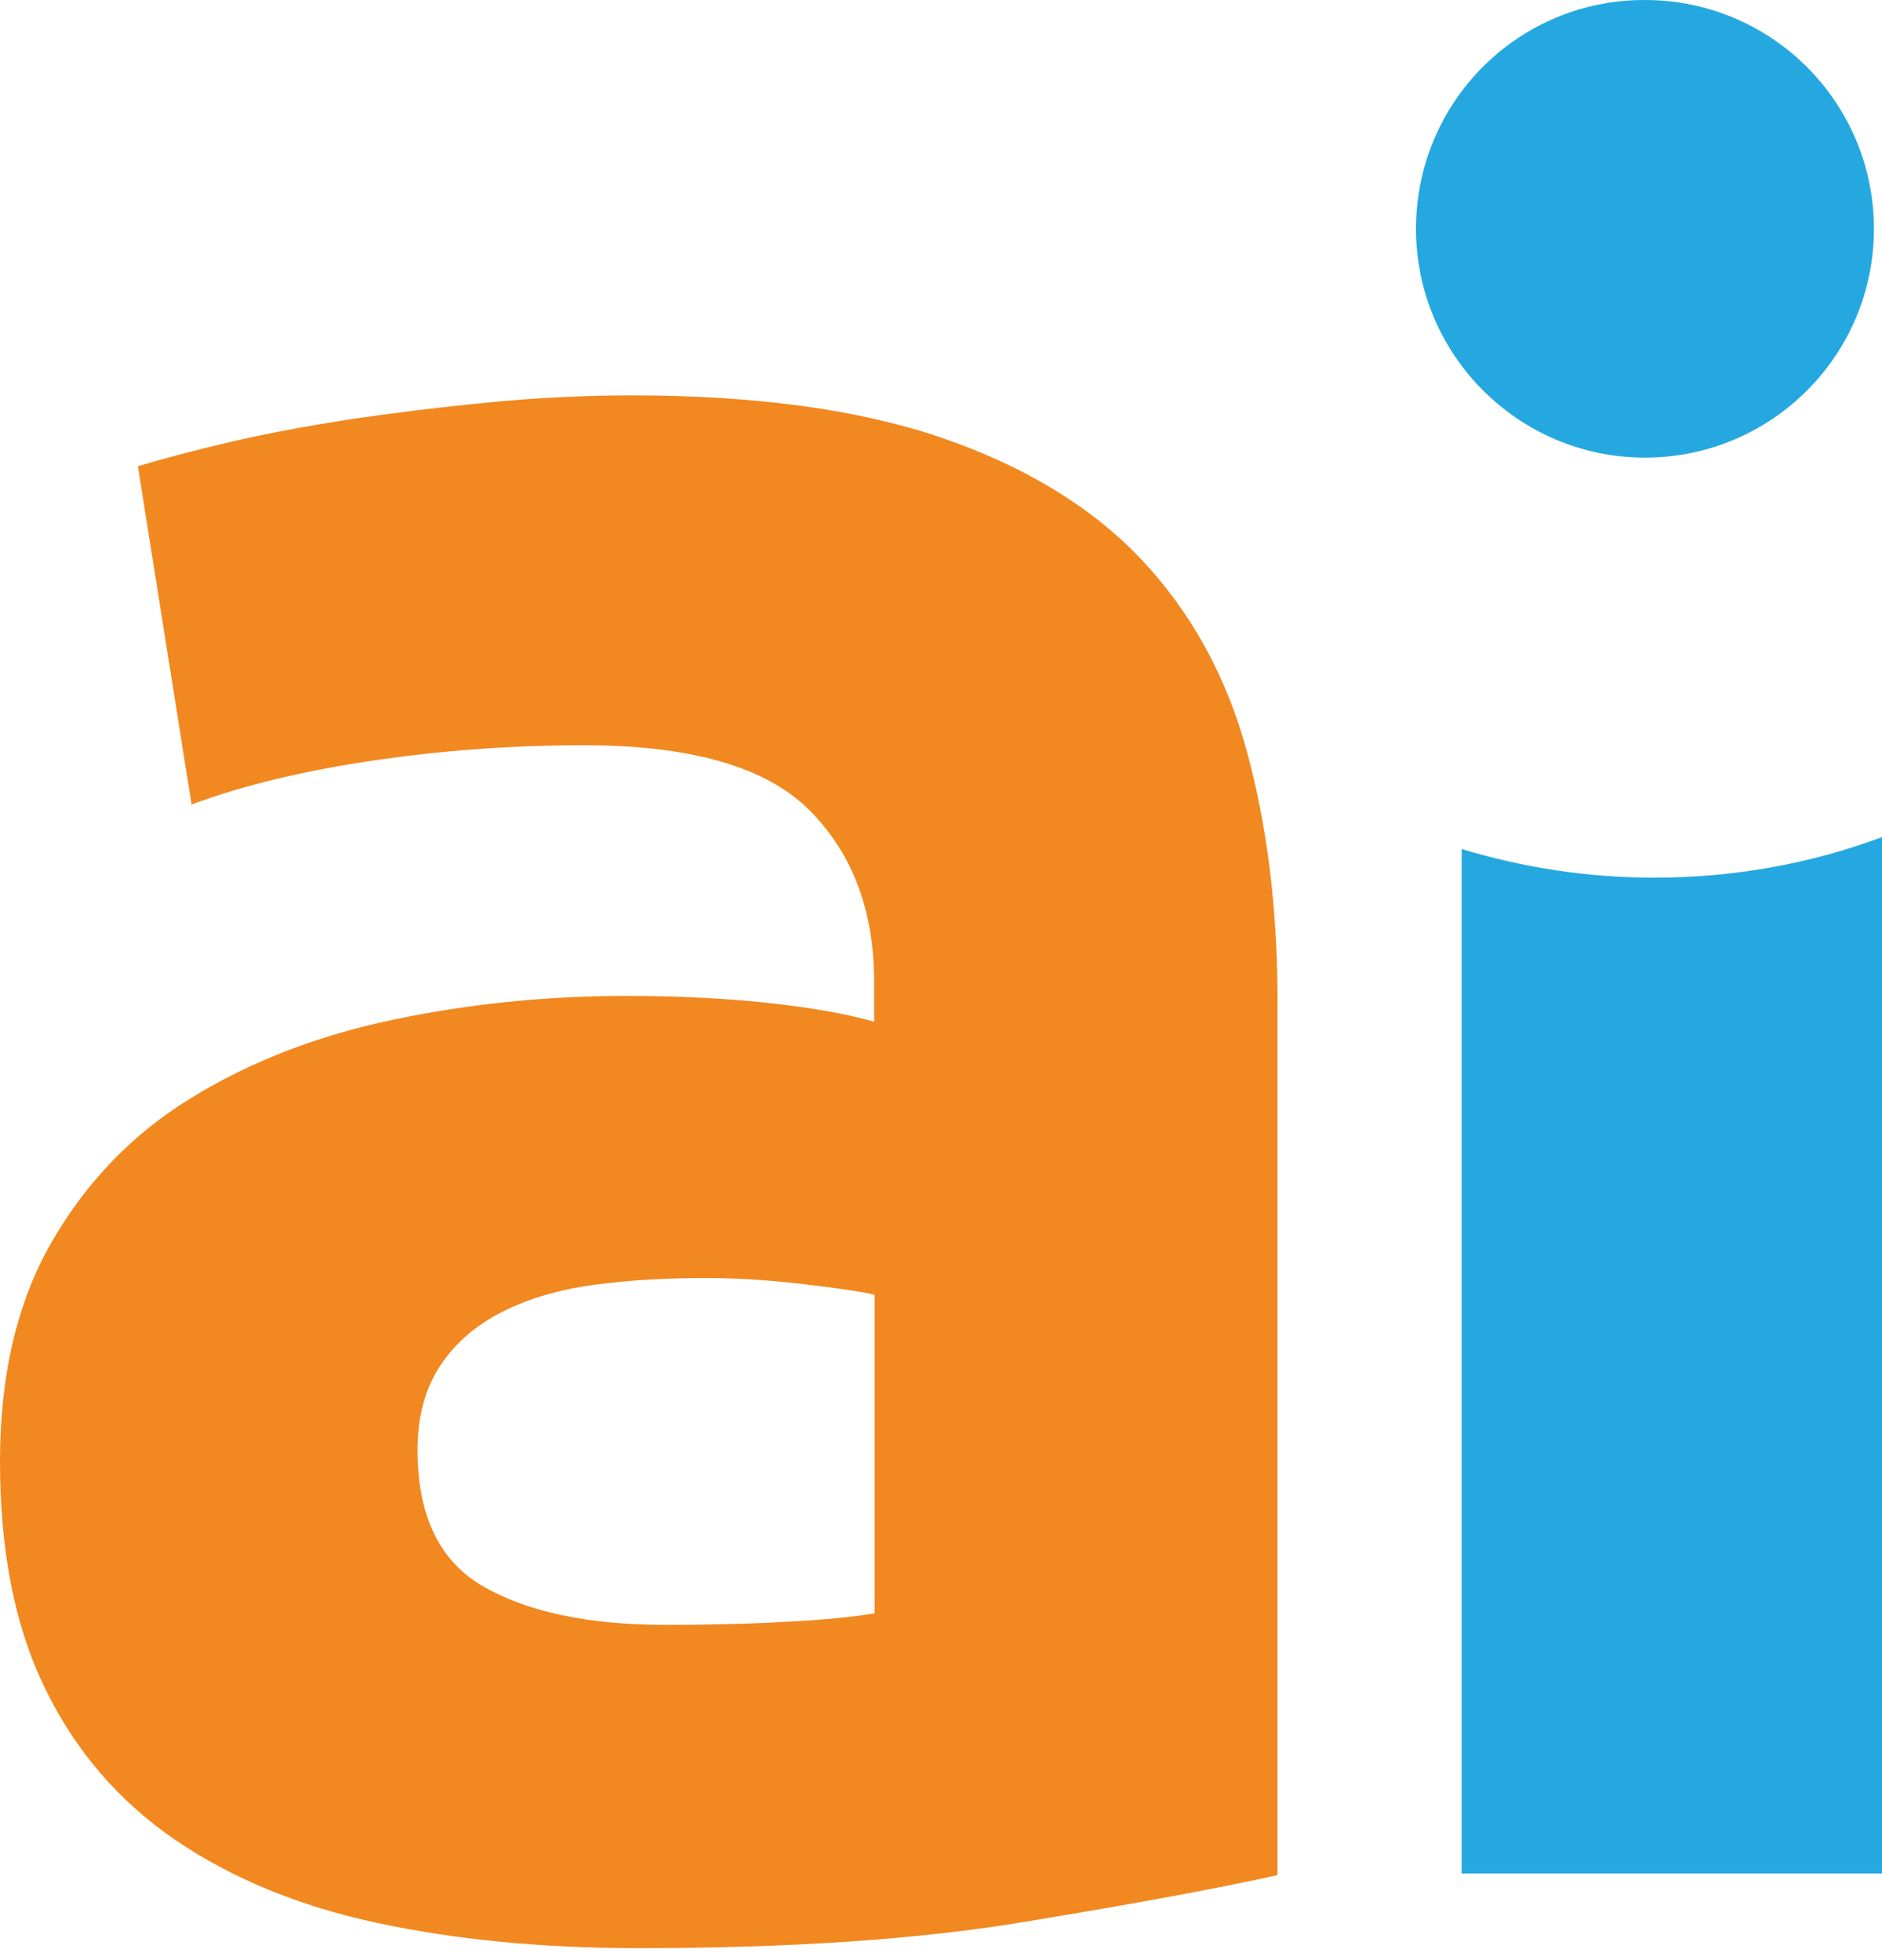
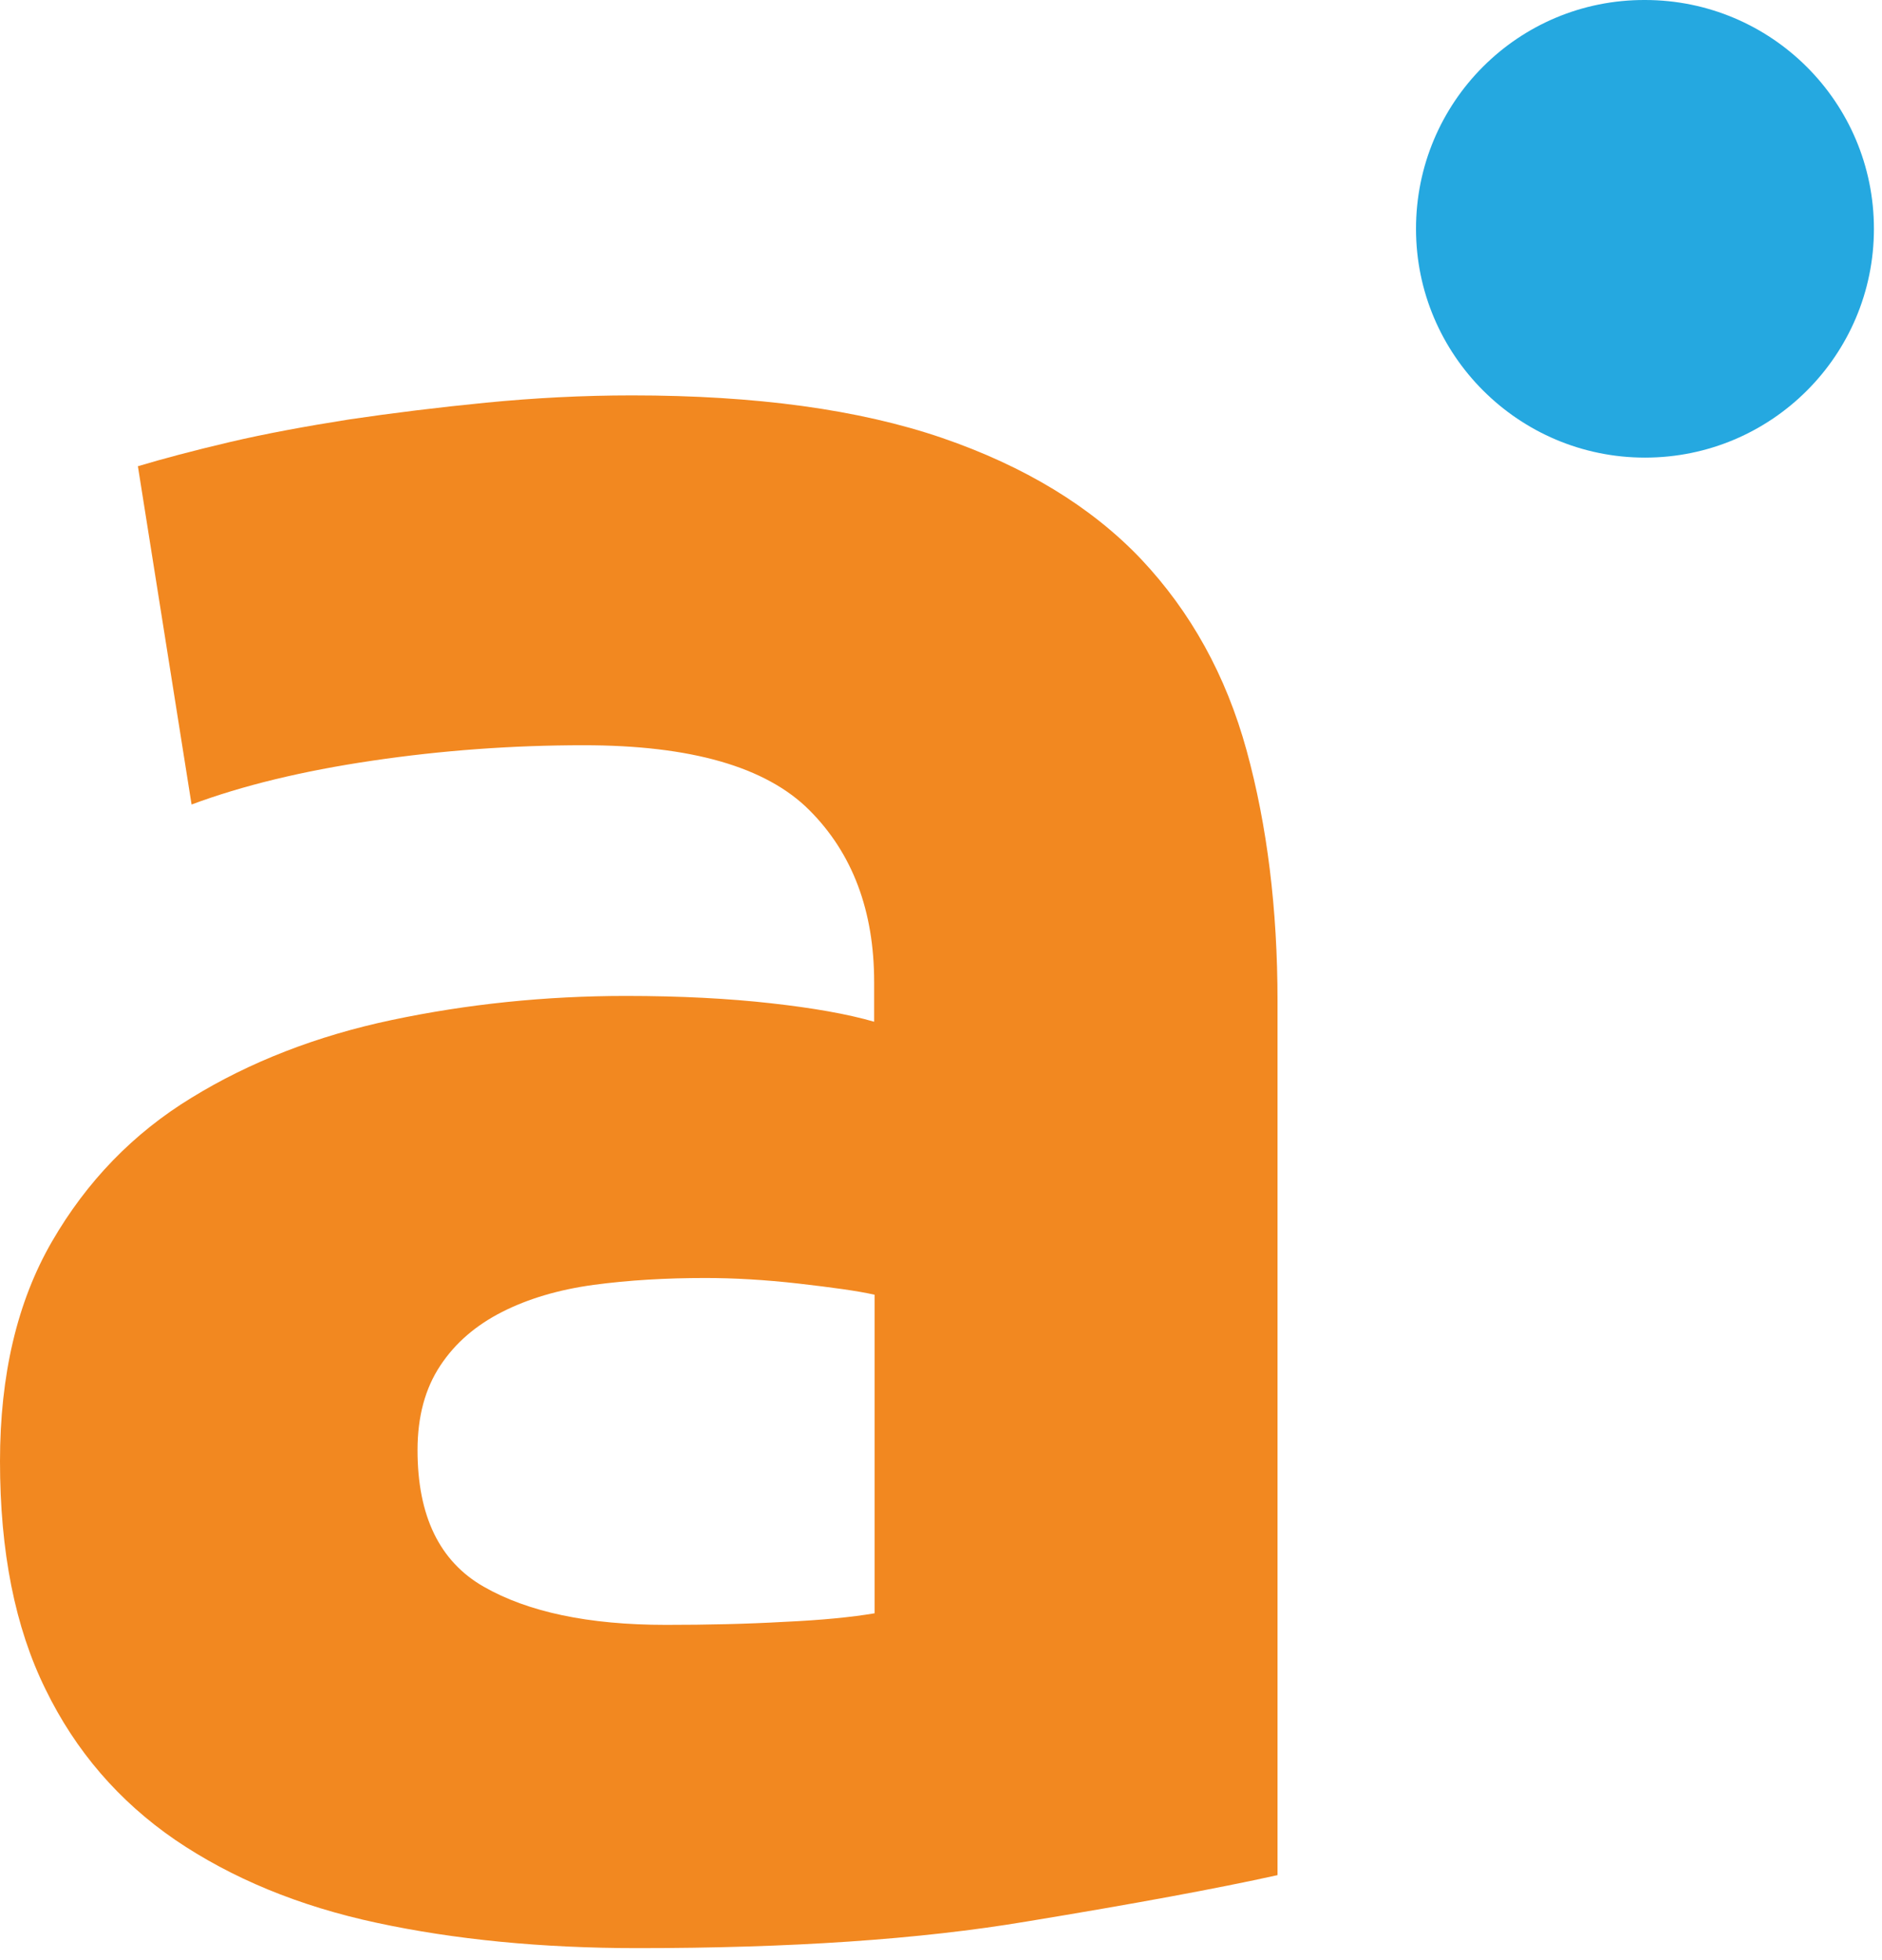
<svg xmlns="http://www.w3.org/2000/svg" width="48" height="50" viewBox="0 0 48 50" fill="none">
  <path d="M16.982 41.448C18.033 41.448 19.041 41.426 20.005 41.371C20.959 41.328 21.725 41.251 22.306 41.153V33.027C21.879 32.929 21.221 32.841 20.367 32.742C19.501 32.644 18.712 32.6 17.989 32.6C16.982 32.6 16.039 32.655 15.141 32.775C14.254 32.896 13.476 33.126 12.807 33.465C12.139 33.805 11.613 34.254 11.23 34.834C10.846 35.414 10.649 36.126 10.649 36.991C10.649 38.667 11.208 39.828 12.336 40.474C13.465 41.12 15.009 41.448 16.982 41.448ZM16.116 10.086C19.282 10.086 21.912 10.447 24.026 11.17C26.13 11.893 27.828 12.922 29.099 14.258C30.369 15.605 31.268 17.225 31.794 19.142C32.32 21.058 32.583 23.194 32.583 25.537V47.832C31.049 48.172 28.912 48.566 26.184 49.015C23.445 49.475 20.148 49.694 16.258 49.694C13.815 49.694 11.591 49.475 9.608 49.048C7.614 48.621 5.905 47.909 4.47 46.934C3.035 45.949 1.928 44.668 1.161 43.091C0.383 41.514 0 39.576 0 37.276C0 35.075 0.438 33.202 1.326 31.669C2.213 30.136 3.396 28.91 4.886 28.001C6.365 27.092 8.074 26.424 9.992 26.019C11.909 25.614 13.903 25.405 15.963 25.405C17.354 25.405 18.592 25.471 19.666 25.592C20.739 25.712 21.616 25.866 22.295 26.063V25.055C22.295 23.237 21.747 21.77 20.641 20.664C19.534 19.558 17.617 19.01 14.889 19.01C13.059 19.01 11.263 19.142 9.488 19.405C7.713 19.667 6.179 20.04 4.886 20.522L3.517 11.893C4.141 11.706 4.919 11.498 5.85 11.279C6.782 11.06 7.801 10.874 8.907 10.699C10.014 10.535 11.175 10.392 12.391 10.272C13.629 10.151 14.867 10.086 16.116 10.086Z" fill="#F28820" />
  <path d="M36.115 5.837C36.115 9.056 38.734 11.673 41.955 11.673C45.187 11.673 47.794 9.056 47.794 5.837C47.794 2.606 45.176 3.42389e-05 41.955 3.42389e-05C38.723 -0.011 36.115 2.606 36.115 5.837Z" fill="#25A8E0" />
-   <path d="M42.191 22.388C40.47 22.388 38.826 22.125 37.28 21.658V47.789H48V21.354C46.203 22.023 44.252 22.388 42.191 22.388Z" fill="#25A8E0" />
</svg>